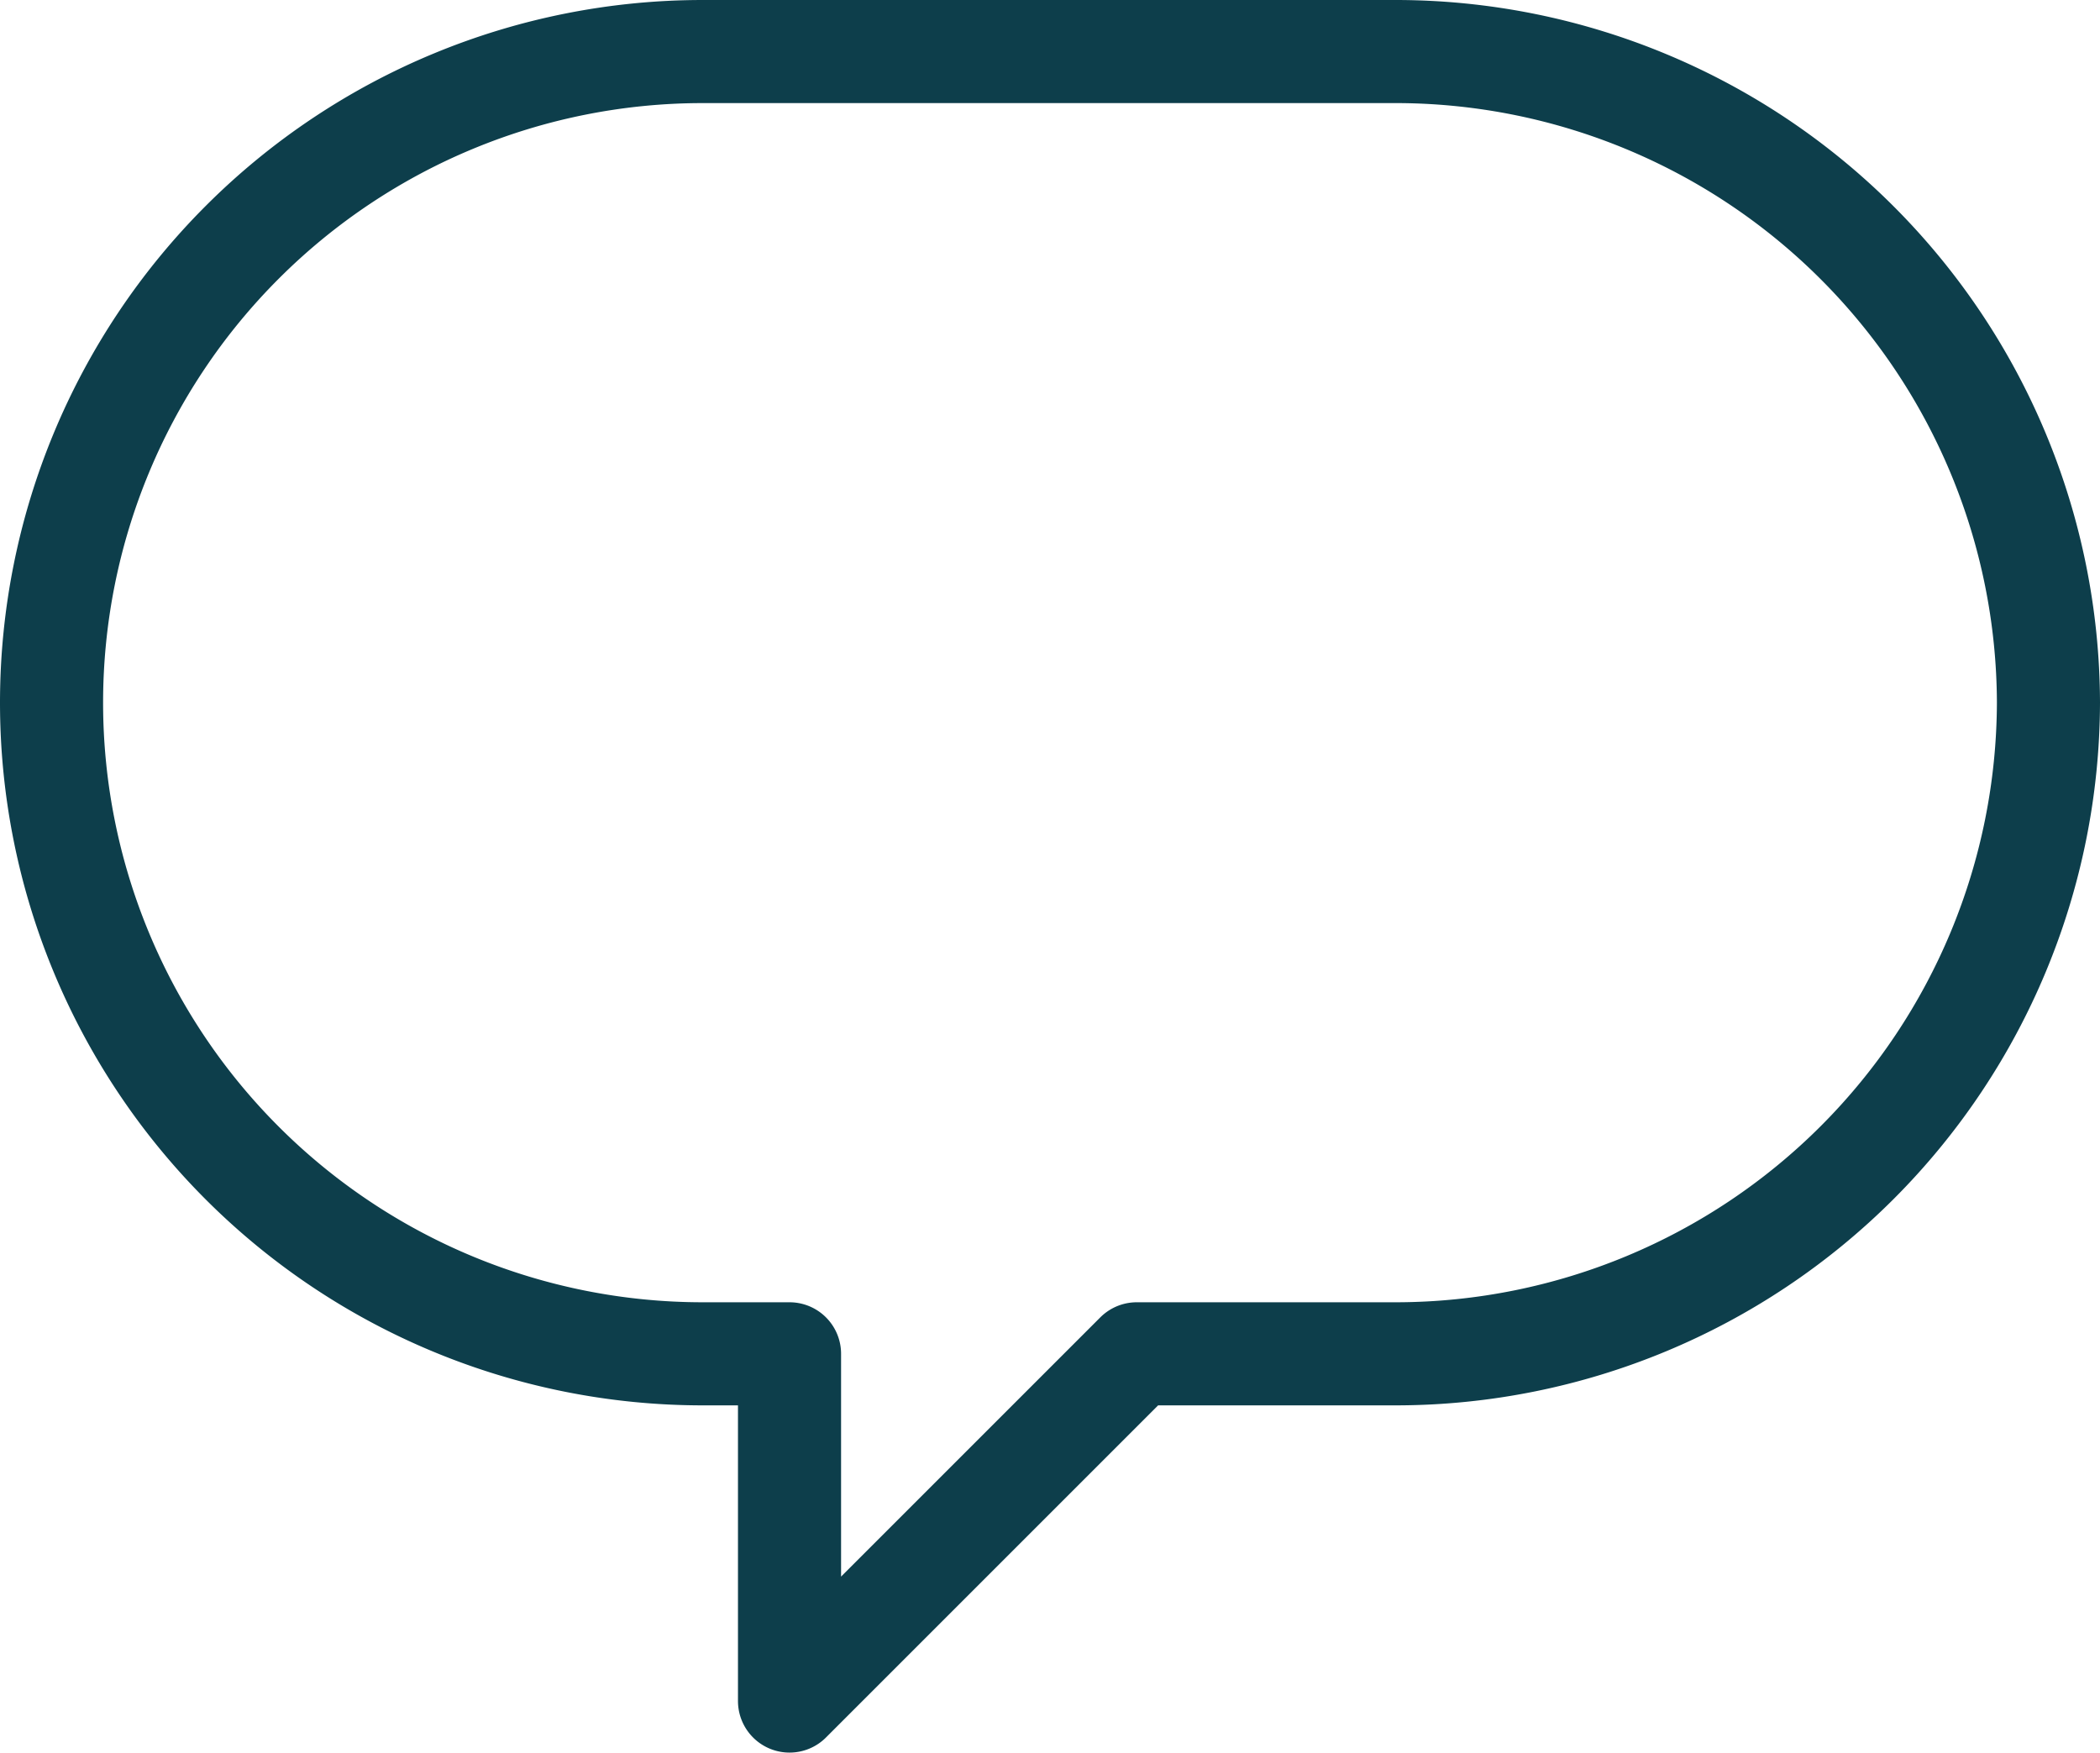
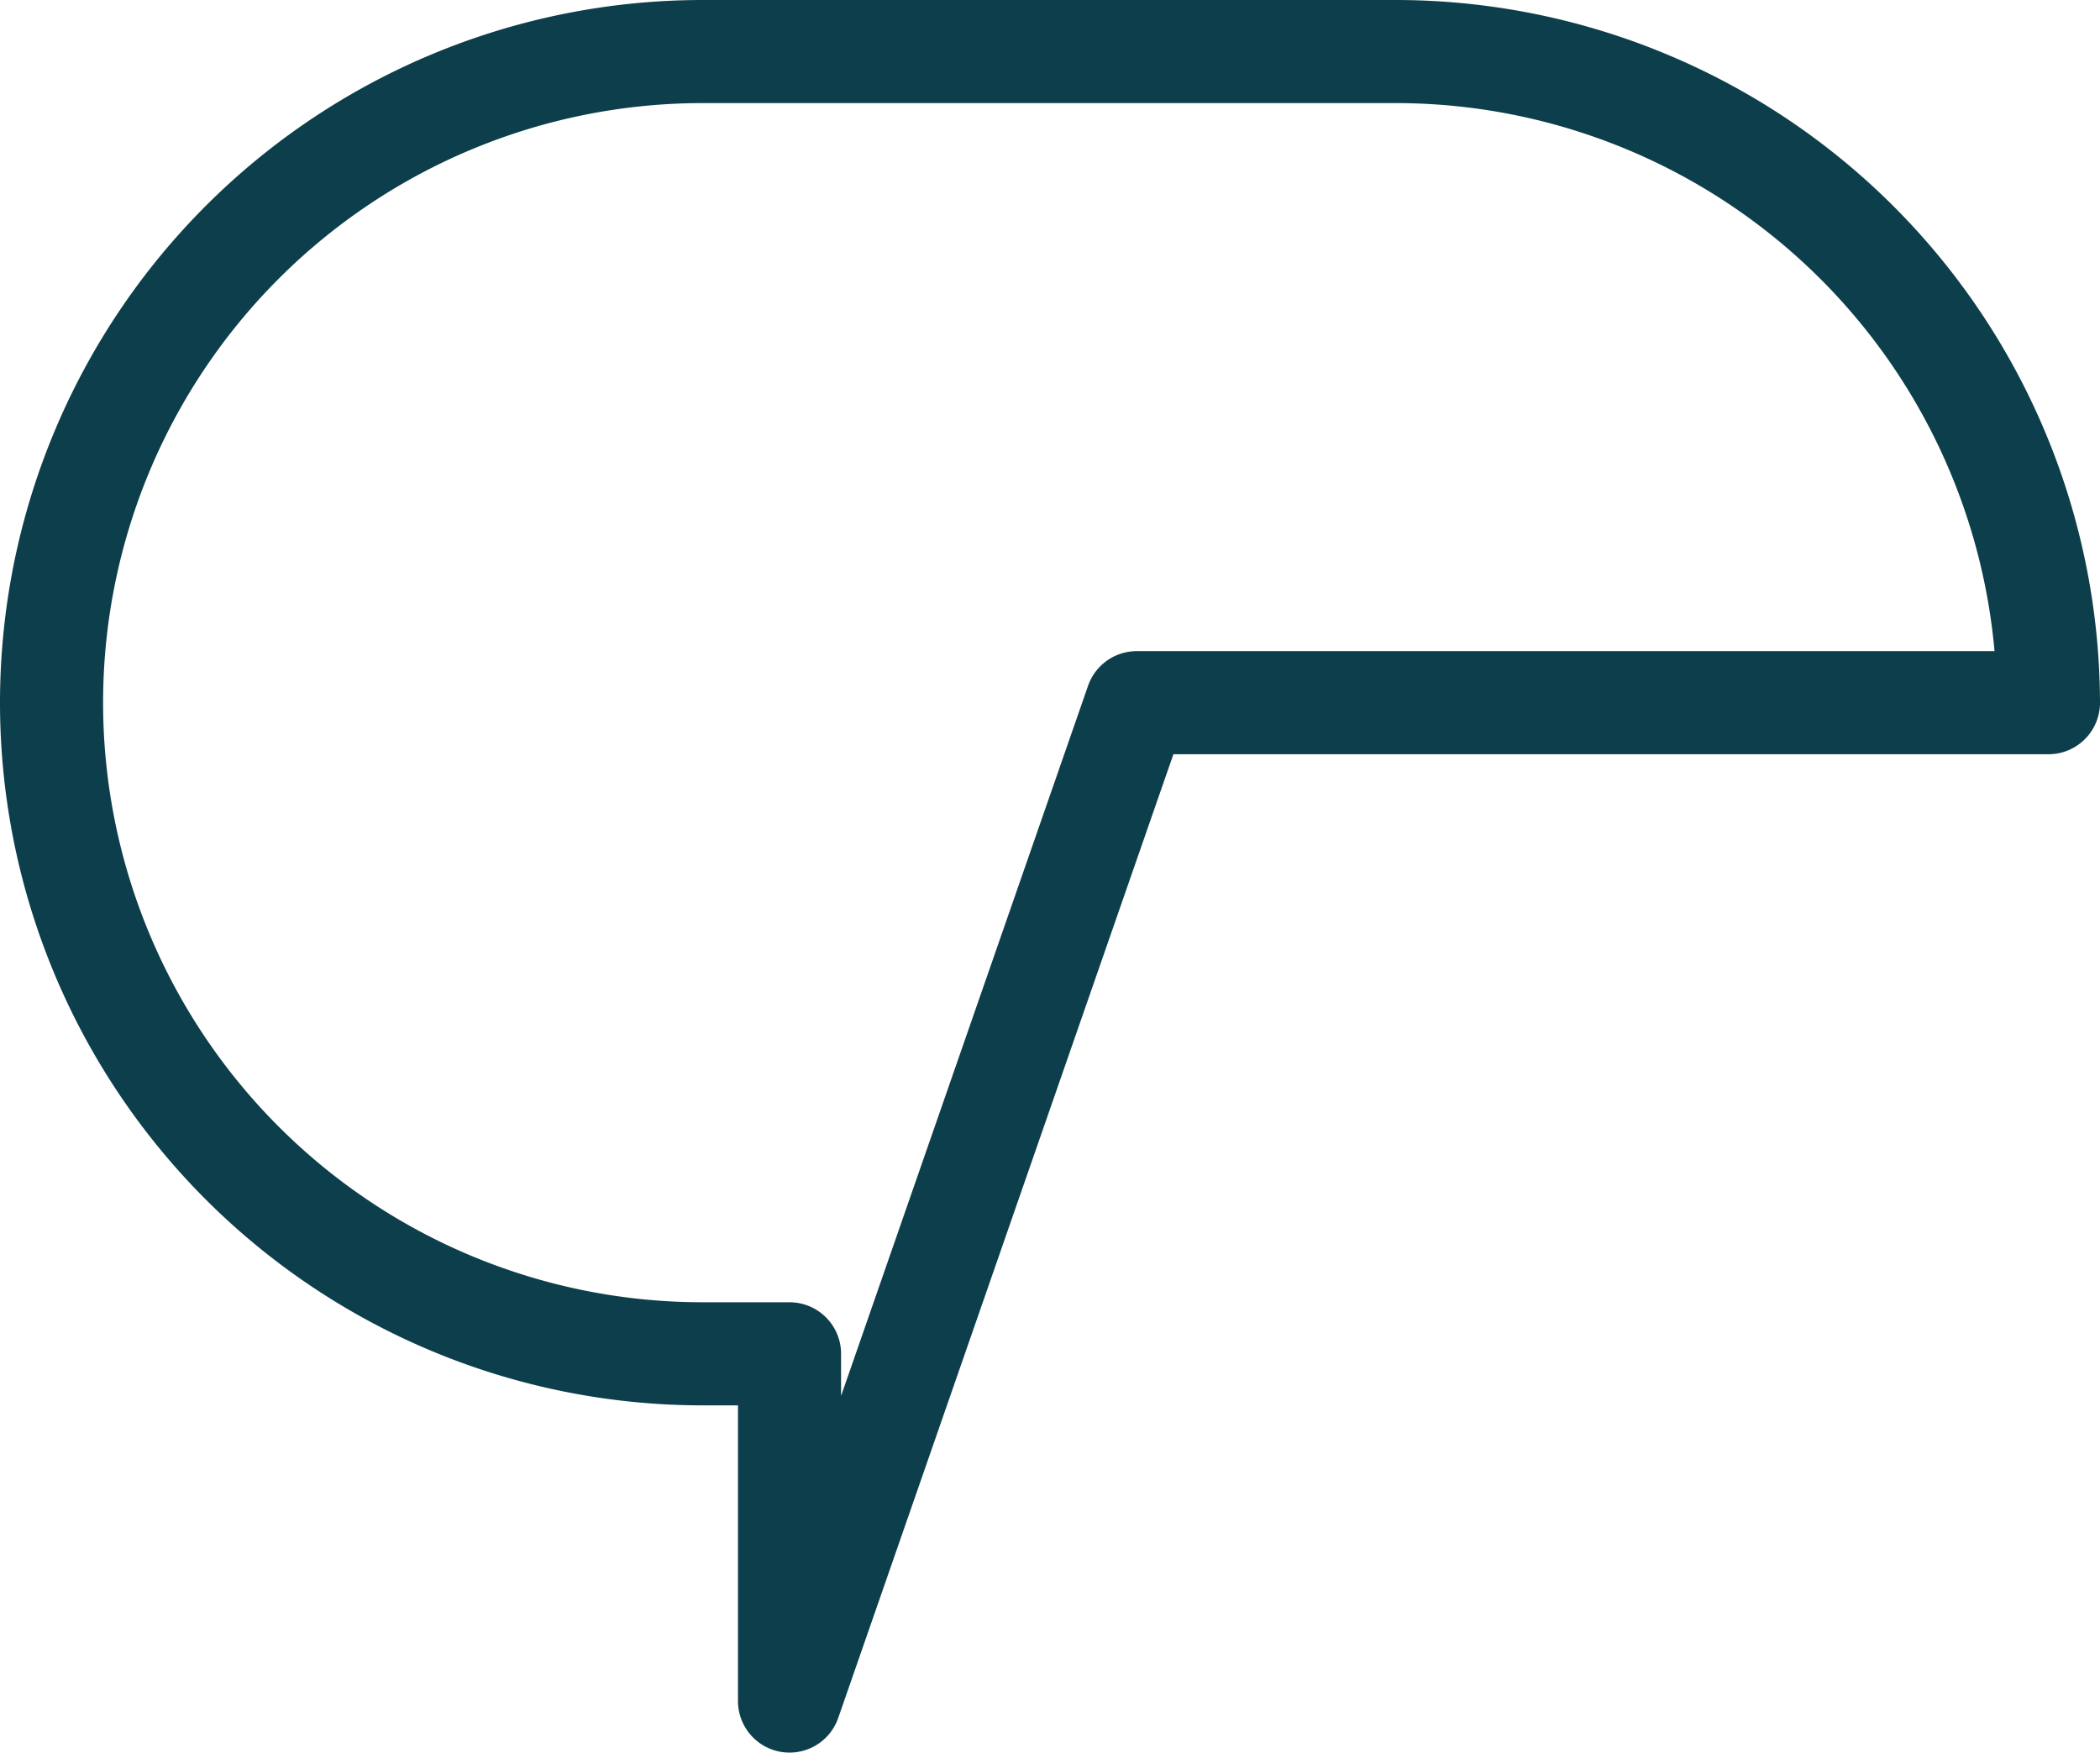
<svg xmlns="http://www.w3.org/2000/svg" width="20.369" height="17" viewBox="0 0 20.369 17">
  <g transform="translate(0 -2)">
    <g transform="translate(0.5 2.5)">
-       <path d="M19.869,8.816a6.334,6.334,0,0,1-6.316,6.316H11.026L7.658,18.5V15.132H6.816a6.316,6.316,0,0,1,0-12.632h6.737A6.334,6.334,0,0,1,19.869,8.816Z" transform="translate(-0.5 -2.5)" fill="none" stroke="#0d3e4b" stroke-linecap="round" stroke-linejoin="round" stroke-width="1" />
+       <path d="M19.869,8.816H11.026L7.658,18.5V15.132H6.816a6.316,6.316,0,0,1,0-12.632h6.737A6.334,6.334,0,0,1,19.869,8.816Z" transform="translate(-0.5 -2.5)" fill="none" stroke="#0d3e4b" stroke-linecap="round" stroke-linejoin="round" stroke-width="1" />
    </g>
  </g>
</svg>